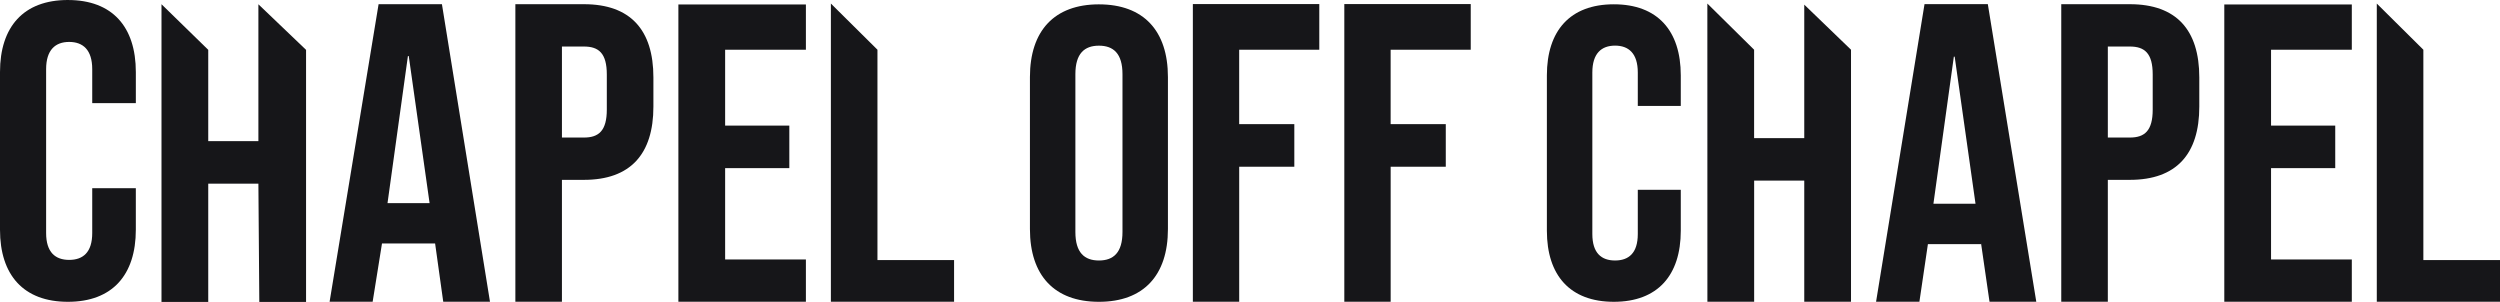
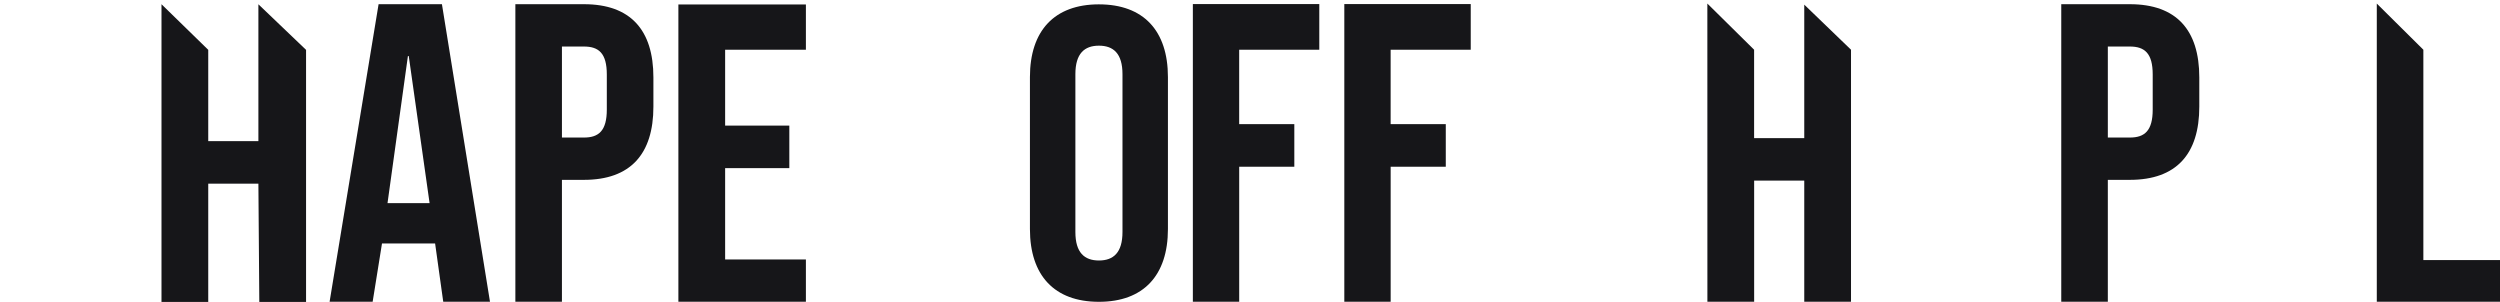
<svg xmlns="http://www.w3.org/2000/svg" width="248.4" height="30" viewBox="0 0 248.4 30">
  <g id="Group_16559" data-name="Group 16559" transform="translate(-248.403 -113.816)">
    <g id="Group_16555" data-name="Group 16555" transform="translate(299.61 114.23)">
      <path id="Path_11327" data-name="Path 11327" d="M326.324,114.391h-6.815v29.568h4.627V131.847h2.188c4.627,0,6.9-2.566,6.9-7.276v-2.9c0-4.711-2.271-7.276-6.9-7.276m2.271,10.473c0,2.1-.8,2.776-2.271,2.776h-2.188V118.6h2.188c1.473,0,2.271.673,2.271,2.776Z" transform="translate(-319.509 -114.391)" fill="#161619" />
    </g>
-     <path id="Path_11328" data-name="Path 11328" d="M363.042,143.934h12.24v-4.14h-7.613v-20.9l-4.627-4.587Z" transform="translate(-32.082 -0.137)" fill="#161619" />
    <g id="Group_16556" data-name="Group 16556" transform="translate(248.403 113.816)">
-       <path id="Path_11329" data-name="Path 11329" d="M255.151,113.816c-4.415,0-6.748,2.666-6.748,7.163v15.662c0,4.5,2.333,7.163,6.748,7.163s6.748-2.666,6.748-7.163v-4.124h-4.332v4.456c0,1.917-.917,2.666-2.29,2.666s-2.291-.749-2.291-2.666V120.688c0-1.916.916-2.706,2.291-2.706s2.29.791,2.29,2.706v3.374H261.9v-3.082c0-4.5-2.332-7.163-6.748-7.163" transform="translate(-248.403 -113.816)" fill="#161619" />
      <path id="Path_11330" data-name="Path 11330" d="M397.36,114.416c-4.433,0-6.856,2.627-6.856,7.224v15.107c0,4.6,2.423,7.225,6.856,7.225s6.855-2.629,6.855-7.225V121.641c0-4.6-2.422-7.224-6.855-7.224m2.34,22.618c0,2.052-.9,2.832-2.34,2.832s-2.34-.78-2.34-2.832v-15.68c0-2.053.9-2.833,2.34-2.833s2.34.78,2.34,2.833Z" transform="translate(-288.17 -113.984)" fill="#161619" />
    </g>
    <path id="Path_11331" data-name="Path 11331" d="M412.983,114.373v29.581h4.605V130.54h5.477l0-4.236h-5.479v-7.392h7.96v-4.539Z" transform="translate(-46.058 -0.156)" fill="#161619" />
    <path id="Path_11332" data-name="Path 11332" d="M433.88,114.373v29.581h4.605V130.54h5.477l0-4.236h-5.479v-7.392h7.959v-4.539Z" transform="translate(-51.906 -0.156)" fill="#161619" />
    <path id="Path_11333" data-name="Path 11333" d="M298.746,114.4l-4.867,29.559h4.278l.928-5.786h5.278l.807,5.786h4.645L305.041,114.4Zm2.914,5.151h.084l2.07,14.61h-4.18Z" transform="translate(-12.727 -0.164)" fill="#161619" />
    <path id="Path_11334" data-name="Path 11334" d="M342,114.432V143.97H354.67v-4.2h-8.025v-9.077h6.378v-4.224h-6.378v-7.539h8.025v-4.5Z" transform="translate(-26.193 -0.173)" fill="#161619" />
    <g id="Group_16557" data-name="Group 16557" transform="translate(453.212 114.23)">
      <path id="Path_11335" data-name="Path 11335" d="M539.617,114.391H532.8v29.568h4.627V131.847h2.188c4.627,0,6.9-2.566,6.9-7.276v-2.9c0-4.711-2.271-7.276-6.9-7.276m2.271,10.473c0,2.1-.8,2.776-2.271,2.776h-2.188V118.6h2.188c1.473,0,2.271.673,2.271,2.776Z" transform="translate(-532.802 -114.391)" fill="#161619" />
    </g>
    <path id="Path_11336" data-name="Path 11336" d="M576.333,143.934h12.242v-4.14H580.96v-20.9l-4.627-4.587Z" transform="translate(-91.772 -0.137)" fill="#161619" />
    <g id="Group_16558" data-name="Group 16558" transform="translate(402.101 114.243)">
-       <path id="Path_11337" data-name="Path 11337" d="M468.481,114.409c-4.353,0-6.652,2.628-6.652,7.061v15.439c0,4.432,2.3,7.06,6.652,7.06s6.652-2.628,6.652-7.06v-4.066h-4.271v4.393c0,1.89-.9,2.628-2.258,2.628s-2.258-.738-2.258-2.628V121.183c0-1.888.9-2.668,2.258-2.668s2.258.78,2.258,2.668v3.326h4.271V121.47c0-4.433-2.3-7.061-6.652-7.061" transform="translate(-461.829 -114.409)" fill="#161619" />
-     </g>
-     <path id="Path_11338" data-name="Path 11338" d="M483.976,143.934h4.645V131.9H493.6v12.035h4.645V118.893l-4.645-4.479v13.263h-4.983v-8.784l-4.645-4.587Z" transform="translate(-65.926 -0.137)" fill="#161619" />
+       </g>
+     <path id="Path_11338" data-name="Path 11338" d="M483.976,143.934h4.645V131.9H493.6v12.035h4.645V118.893l-4.645-4.479v13.263h-4.983v-8.784l-4.645-4.587" transform="translate(-65.926 -0.137)" fill="#161619" />
    <path id="Path_11339" data-name="Path 11339" d="M270.685,143.98h4.645V132.229h4.983l.091,11.751h4.645V118.934l-4.736-4.529v13.6H275.33v-9.073l-4.645-4.532Z" transform="translate(-6.236 -0.164)" fill="#161619" />
-     <path id="Path_11340" data-name="Path 11340" d="M512.061,114.39l-4.814,29.568h4.306l.845-5.725h5.279v-.084l.843,5.809h4.647l-4.815-29.568Zm2.914,5.22h.084l2.069,14.61h-4.182Z" transform="translate(-72.438 -0.161)" fill="#161619" />
-     <path id="Path_11341" data-name="Path 11341" d="M555.293,114.432V143.97h12.67v-4.2h-8.025v-9.077h6.378v-4.224h-6.378v-7.539h8.025v-4.5Z" transform="translate(-85.884 -0.173)" fill="#161619" />
  </g>
</svg>